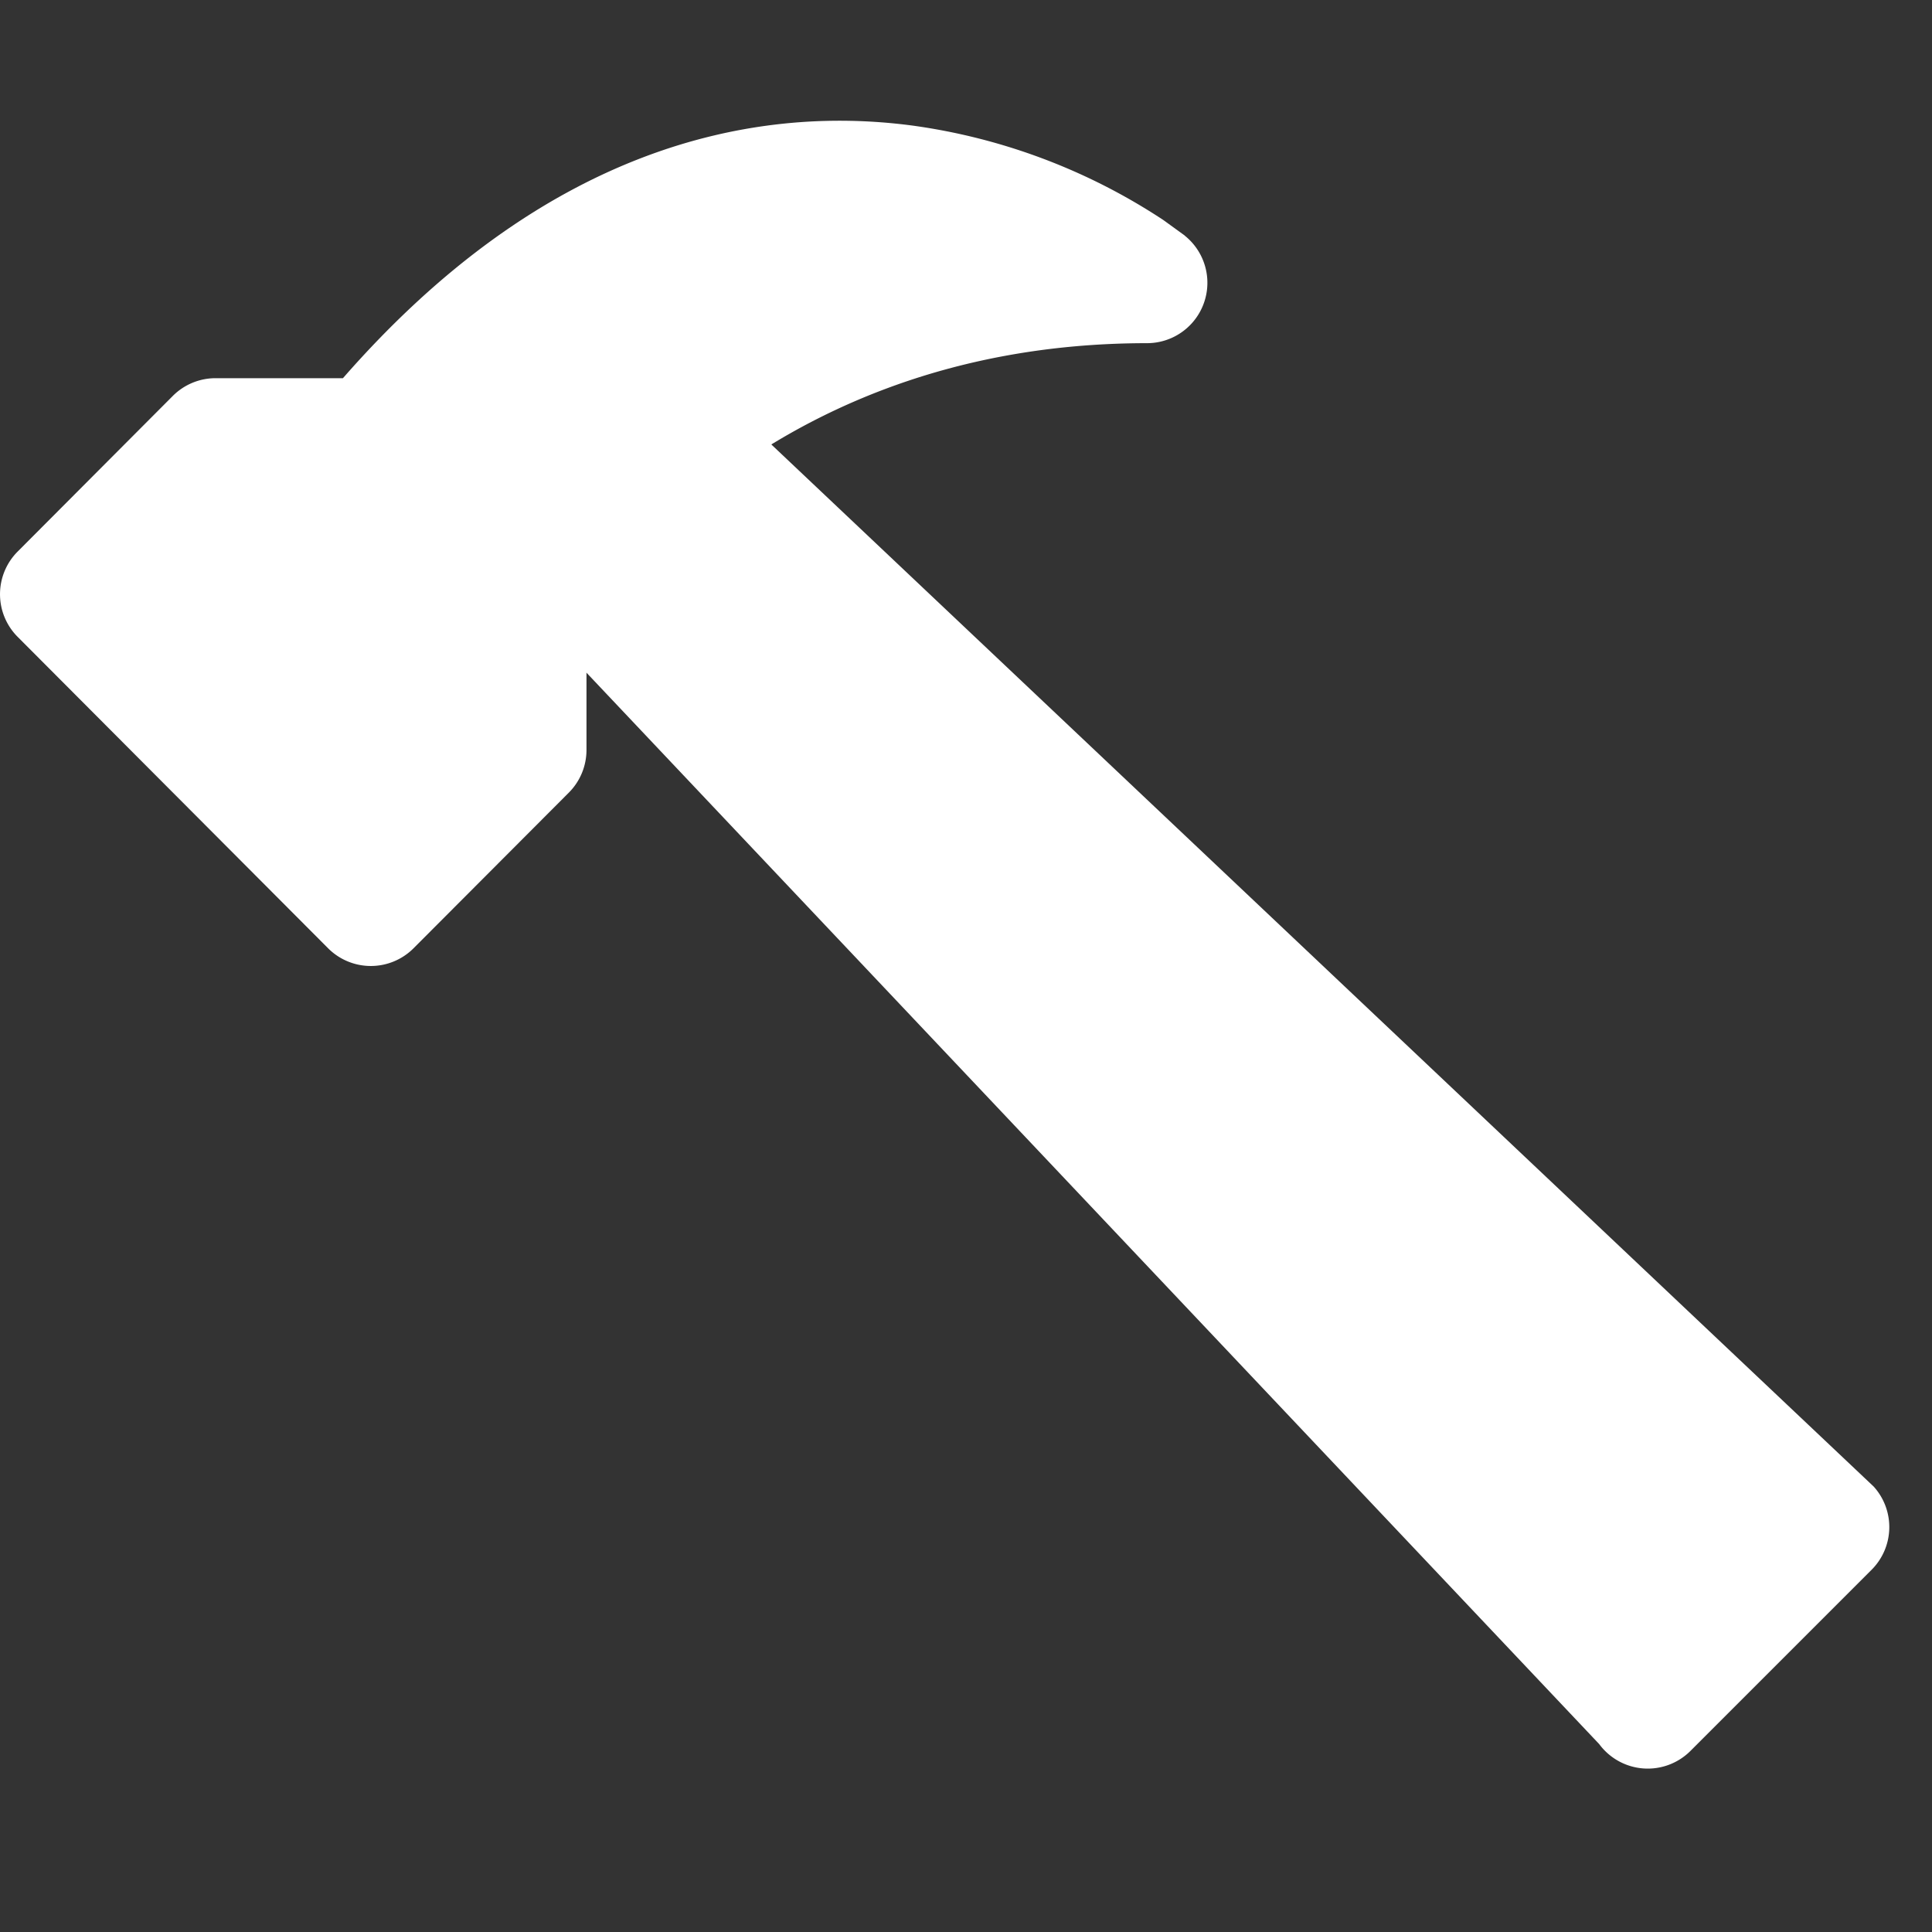
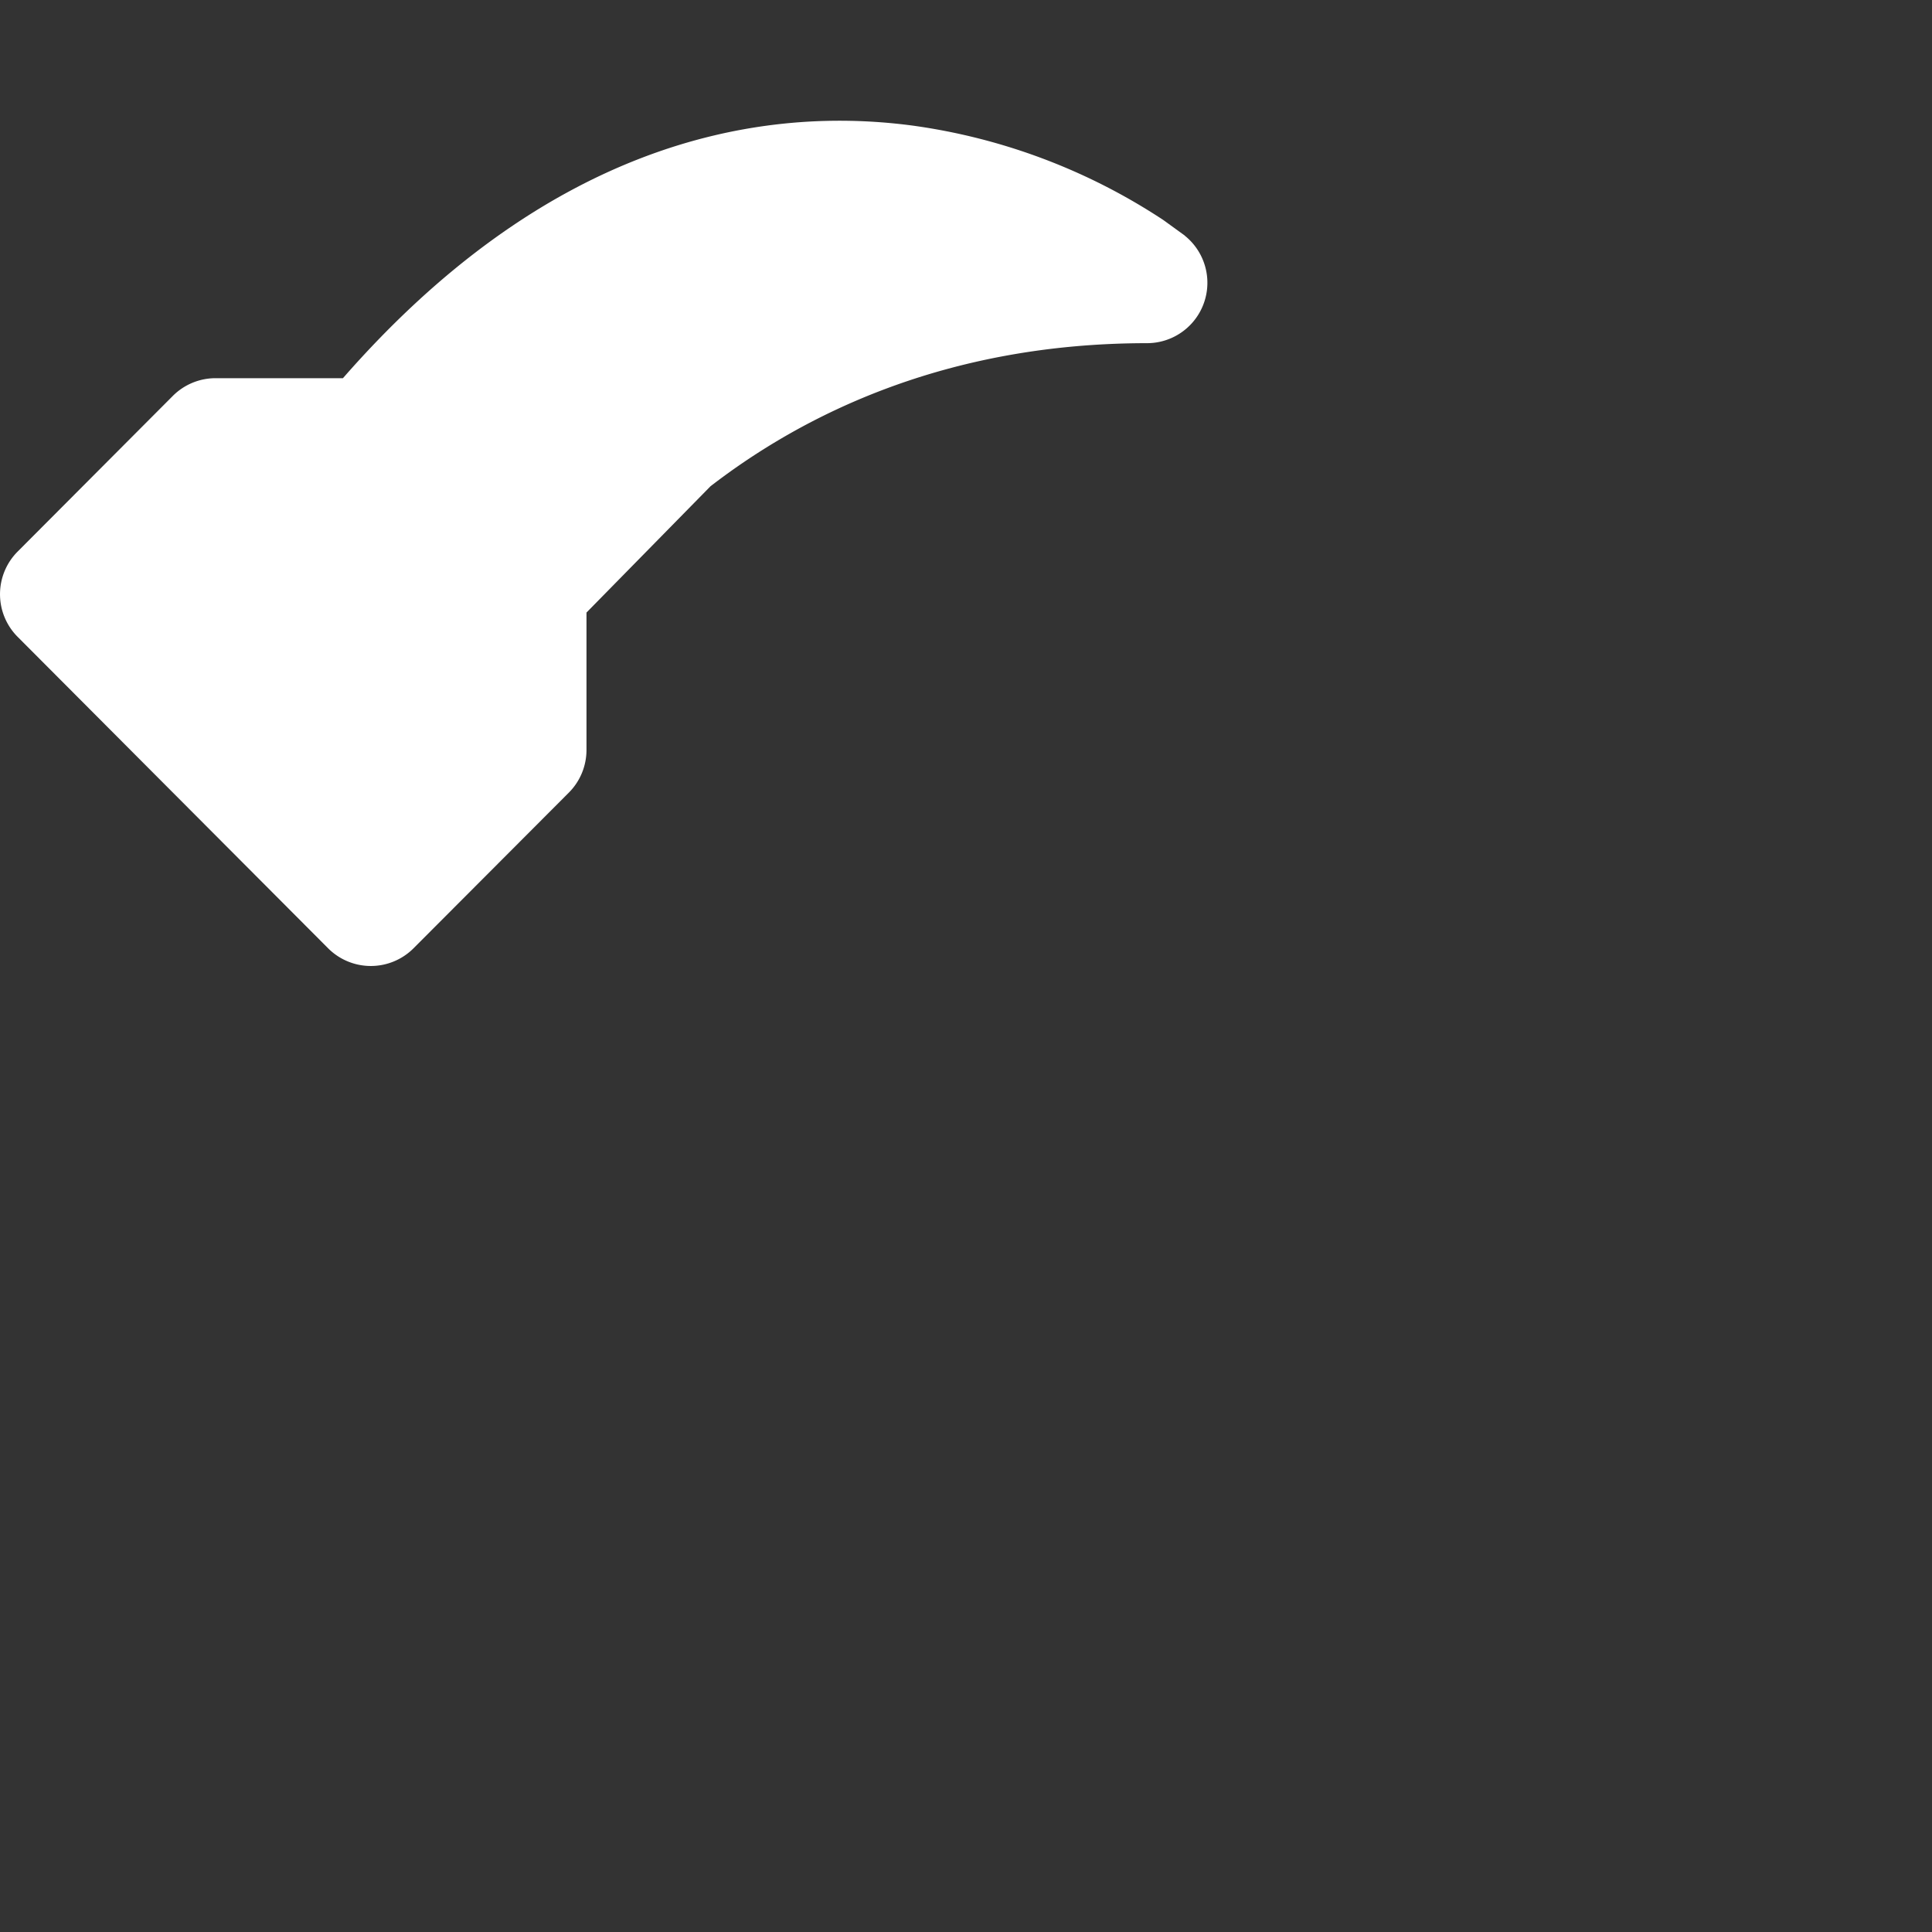
<svg xmlns="http://www.w3.org/2000/svg" width="16" height="16" fill="white" class="bi bi-hammer" viewBox="0 0 16 16">
  <rect x="0" y="0" width="16" height="16" fill="#333333" stroke="none" />
  <path d="M9.812 1.952a.5.5 0 0 1-.312.89c-1.671 0-2.852.596-3.616 1.185L4.857 5.073V6.21a.5.5 0 0 1-.146.354L3.425 7.853a.5.5 0 0 1-.708 0L.146 5.274a.5.5 0 0 1 0-.706l1.286-1.29a.5.5 0 0 1 .354-.146H2.84C4.505 1.228 6.216.862 7.557 1.04a5.009 5.009 0 0 1 2.077.782l.178.129z" />
-   <path fill-rule="evenodd" d="M6.012 3.5a.5.5 0 0 1 .359.165l9.146 8.646A.5.5 0 0 1 15.5 13L14 14.5a.5.5 0 0 1-.756-.056L4.598 5.297a.5.5 0 0 1 .048-.65l1-1a.5.5 0 0 1 .366-.147z" />
</svg>